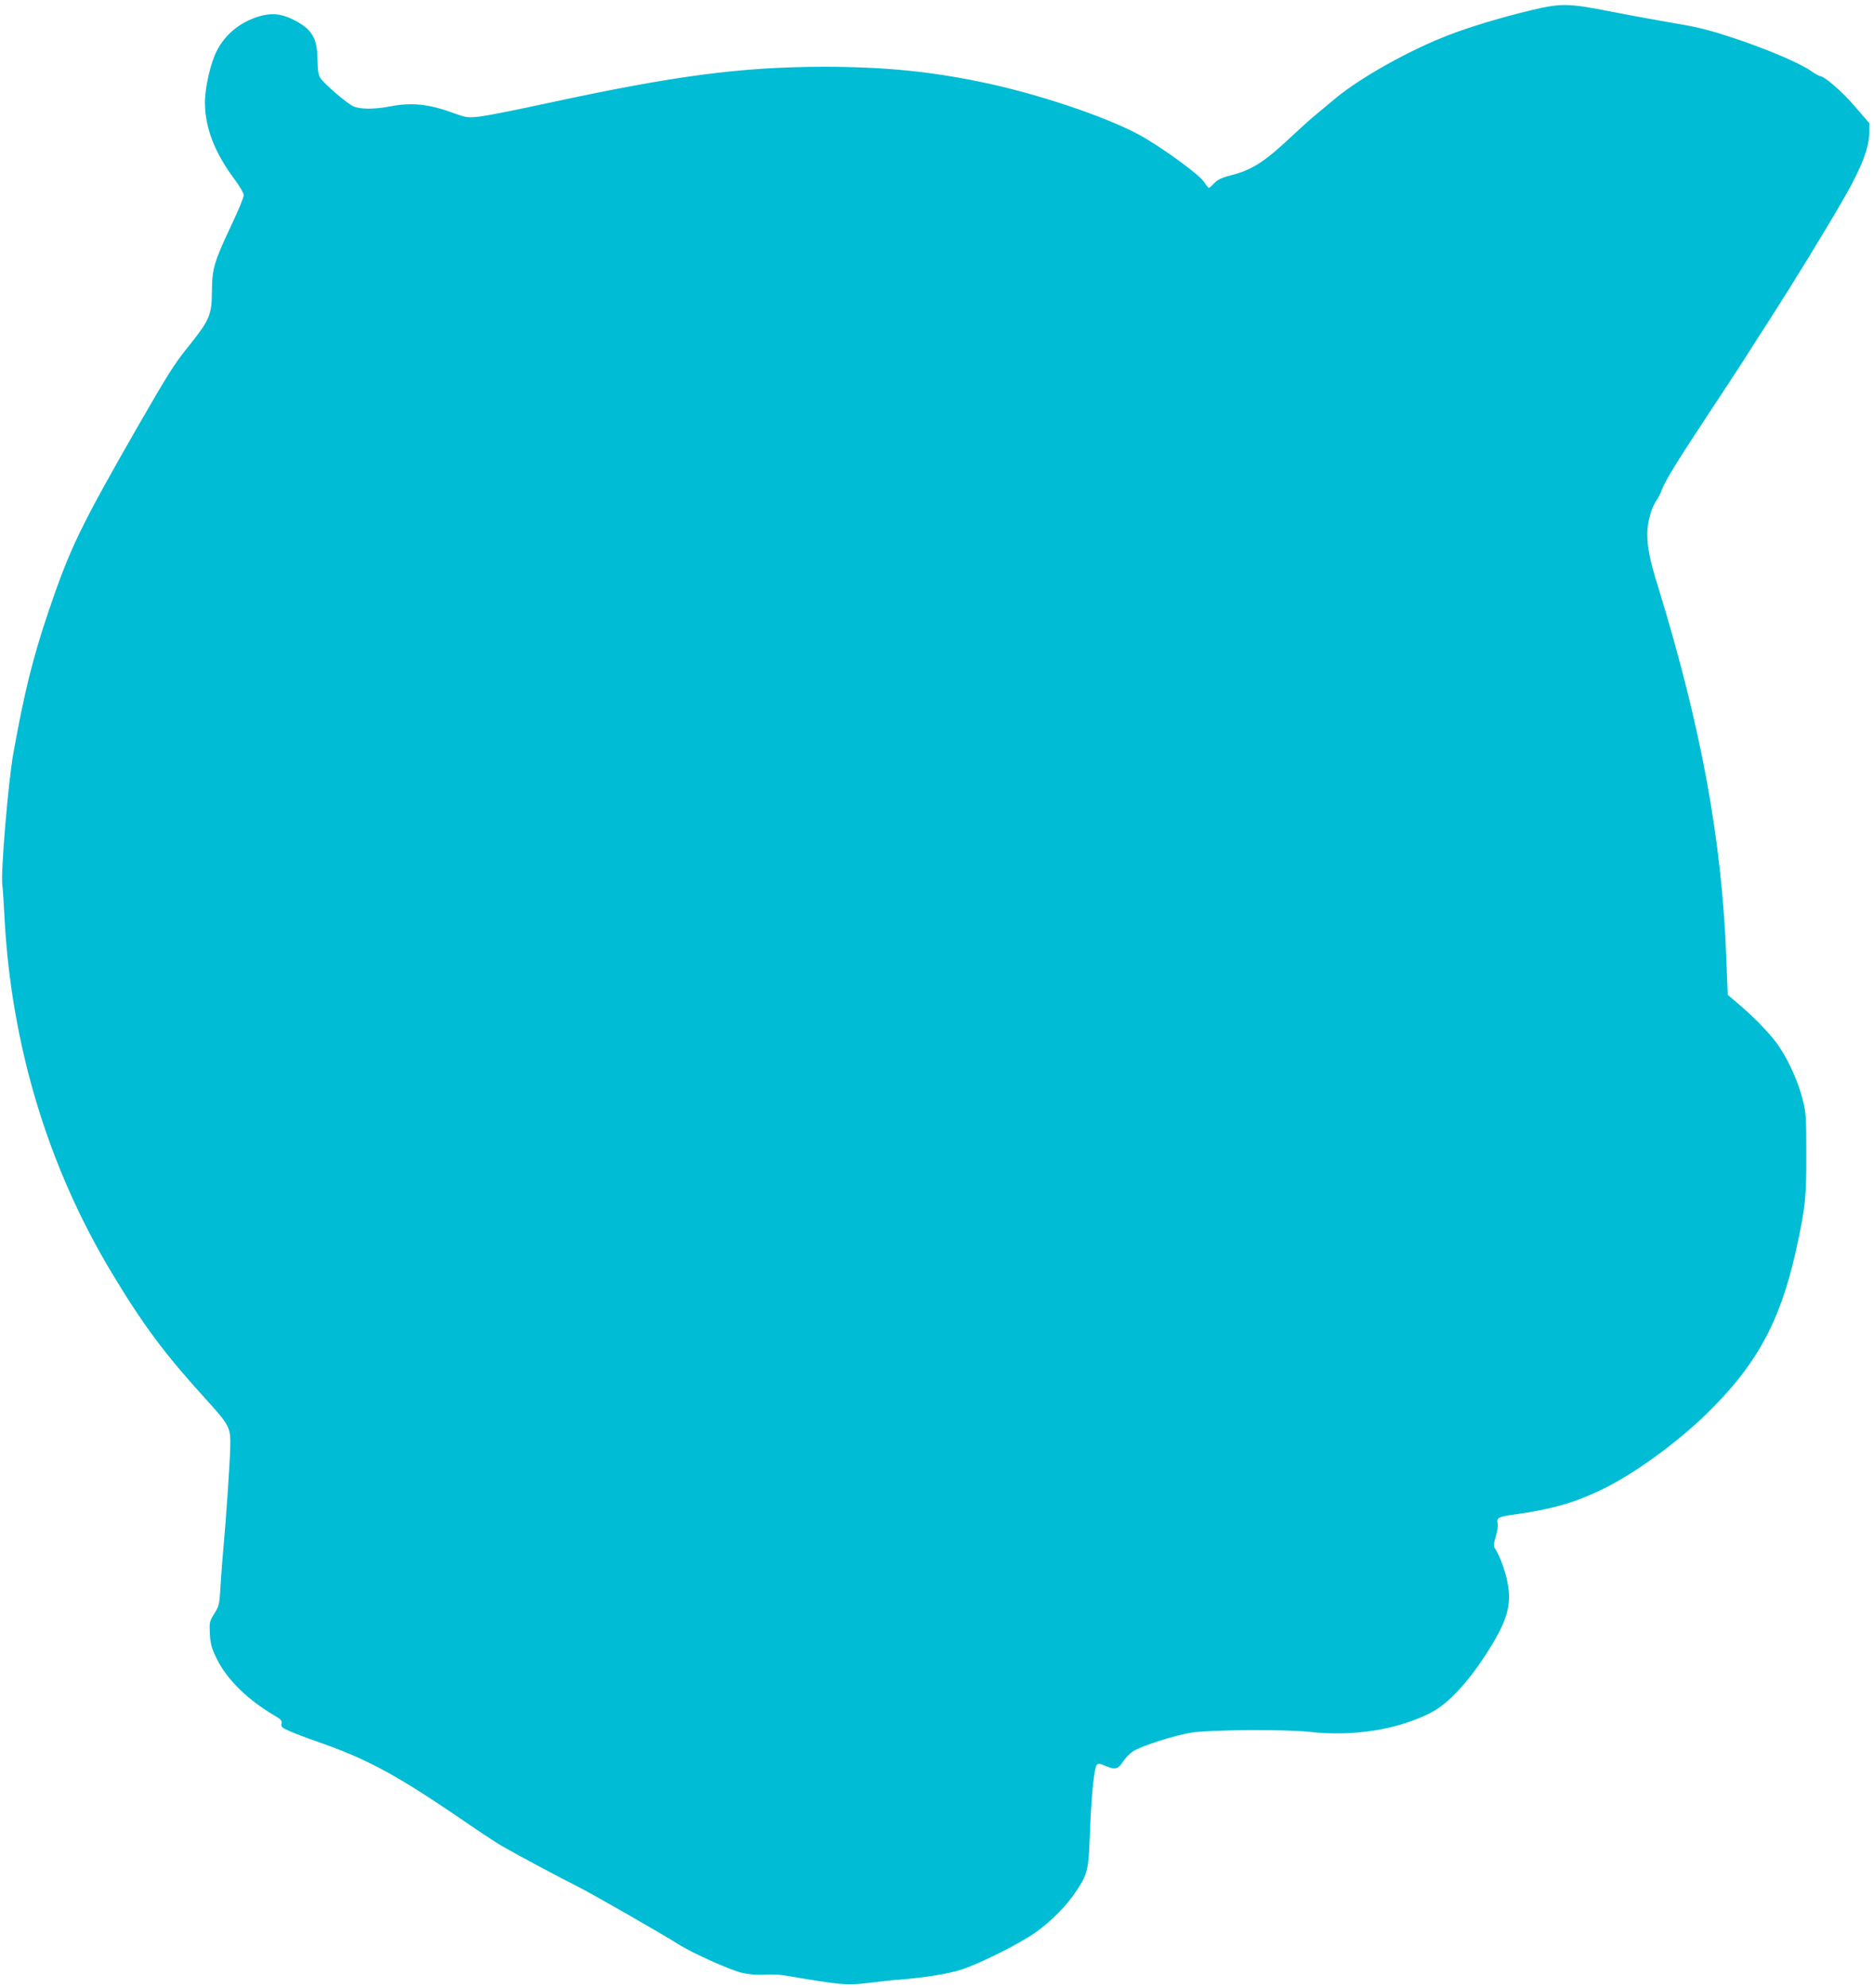
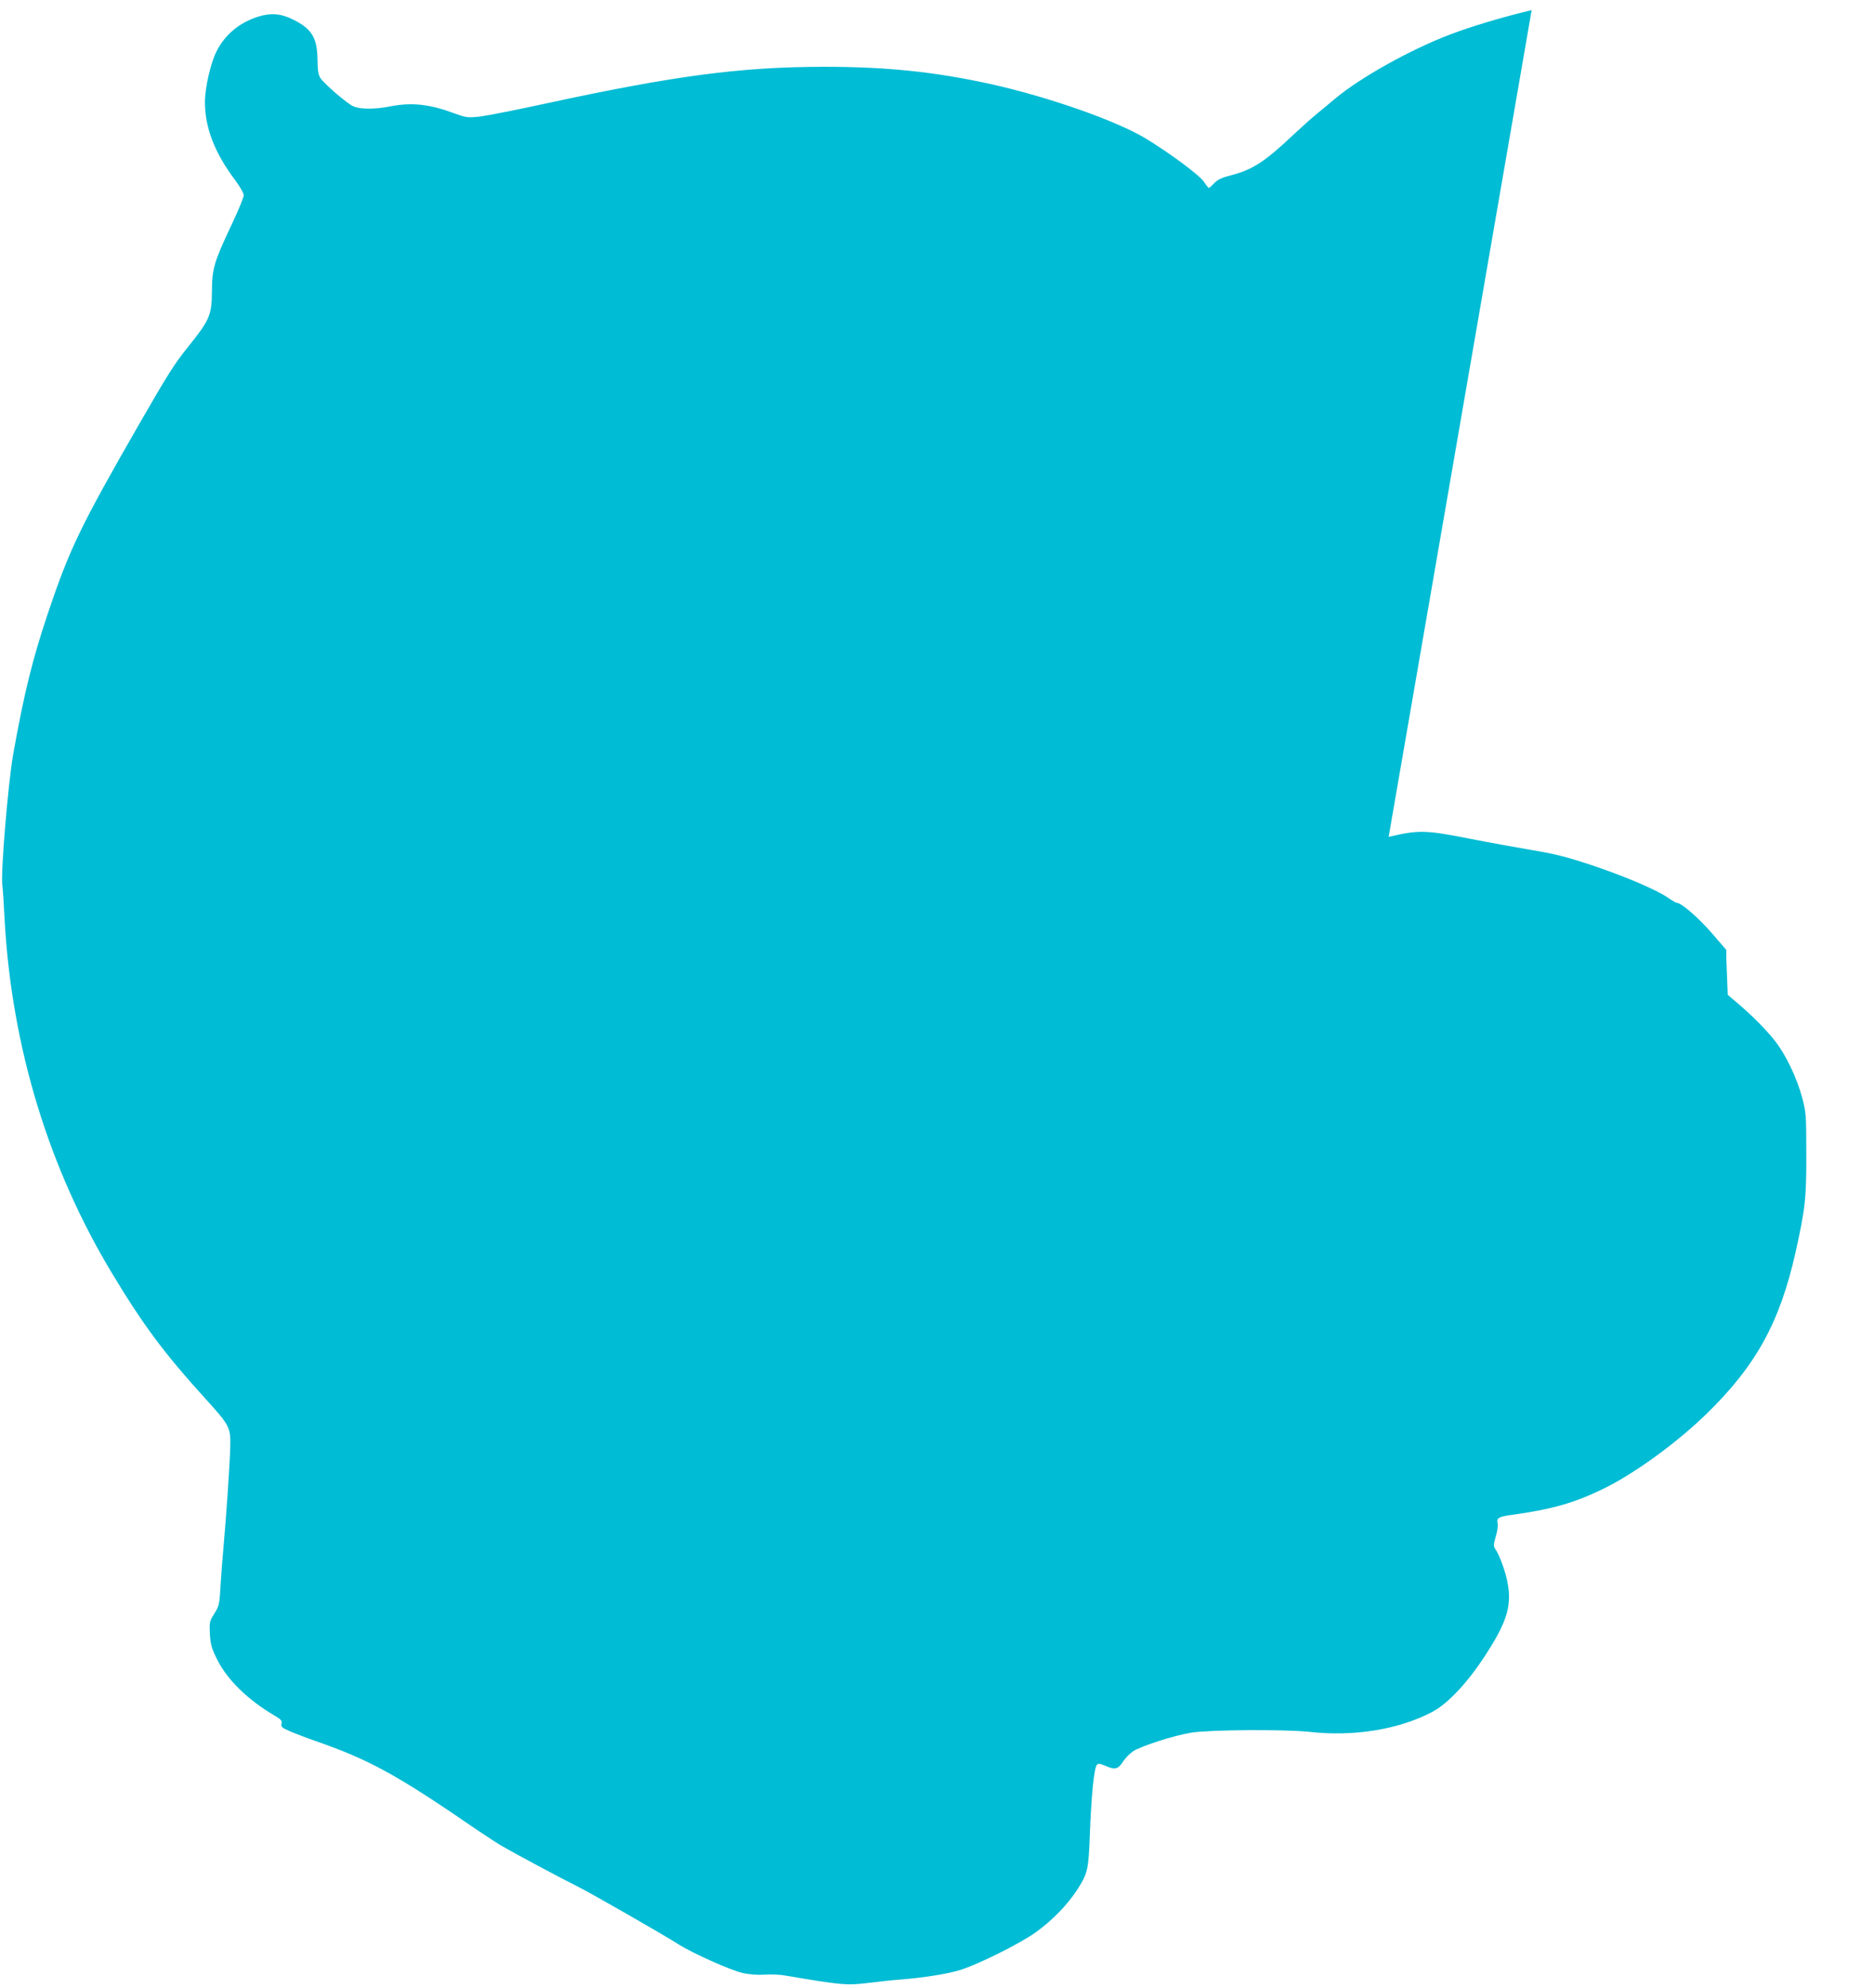
<svg xmlns="http://www.w3.org/2000/svg" version="1.0" width="1207pt" height="1280pt" viewBox="0 0 1207 1280" preserveAspectRatio="xMidYMid meet">
  <g transform="translate(0,1280) scale(0.1,-0.1)" fill="#00bcd4" stroke="none">
-     <path d="M9865 12735 c-195 -47 -389 -105 -530 -159 -254 -97 -572 -275 -732 -408 -28 -24 -82 -68 -118 -98 -37 -30 -106 -92 -154 -137 -185 -175 -264 -226 -404 -262 -59 -15 -85 -28 -107 -51 -15 -16 -31 -30 -34 -30 -3 0 -18 18 -32 40 -28 42 -219 184 -374 278 -190 115 -627 268 -1000 351 -361 79 -669 111 -1075 111 -535 -1 -959 -57 -1783 -235 -188 -41 -381 -79 -428 -85 -82 -9 -89 -8 -167 20 -162 60 -274 72 -414 45 -102 -20 -196 -19 -238 1 -42 19 -186 144 -211 181 -14 22 -18 49 -19 118 -2 144 -37 200 -161 261 -77 38 -145 42 -227 15 -118 -39 -209 -116 -262 -221 -39 -77 -75 -235 -75 -329 0 -163 63 -326 194 -500 31 -42 56 -85 56 -98 0 -13 -35 -99 -79 -191 -113 -240 -125 -281 -126 -427 -1 -154 -14 -185 -155 -360 -87 -108 -128 -173 -318 -503 -376 -655 -443 -794 -584 -1212 -97 -289 -152 -509 -222 -900 -33 -183 -82 -767 -71 -848 3 -20 10 -122 15 -227 46 -817 283 -1596 693 -2275 198 -329 336 -514 591 -795 168 -185 172 -192 169 -325 -3 -110 -26 -447 -43 -635 -6 -60 -14 -171 -19 -245 -7 -129 -9 -137 -40 -188 -32 -51 -33 -57 -29 -133 4 -67 11 -91 46 -162 65 -131 198 -261 370 -362 43 -25 50 -34 45 -53 -4 -19 2 -25 52 -47 31 -14 107 -43 168 -64 349 -122 521 -216 1032 -567 61 -41 139 -93 175 -113 77 -45 386 -210 483 -258 72 -35 556 -312 644 -369 93 -59 345 -172 419 -187 43 -9 96 -13 138 -10 37 3 98 1 134 -6 362 -61 393 -64 529 -48 70 9 164 19 208 22 153 12 310 37 390 62 118 37 387 171 488 244 102 73 201 174 264 271 69 107 74 127 83 368 9 241 27 419 45 438 9 10 20 8 58 -8 59 -26 80 -20 112 31 14 21 42 50 63 64 52 34 264 102 375 120 118 19 607 22 762 5 285 -32 574 15 789 128 101 53 228 188 342 364 150 230 178 336 135 508 -19 72 -48 146 -73 182 -9 12 -8 30 6 76 10 33 16 71 12 85 -8 34 6 43 99 55 255 36 395 76 582 167 199 97 468 292 662 480 321 312 474 590 576 1043 63 284 70 350 69 637 0 249 -2 264 -27 360 -34 125 -102 269 -172 360 -54 70 -154 172 -254 255 l-53 45 -9 232 c-28 764 -162 1491 -438 2390 -55 177 -71 255 -71 350 0 70 27 167 59 211 12 17 28 48 35 70 19 53 109 199 296 481 86 130 188 286 227 346 38 61 116 182 173 270 161 251 377 604 484 792 109 192 156 316 156 413 l0 57 -95 110 c-84 97 -195 193 -223 193 -5 0 -32 15 -59 34 -75 52 -286 141 -500 212 -151 50 -230 70 -370 93 -98 17 -283 50 -410 75 -282 56 -326 56 -518 11z" />
+     <path d="M9865 12735 c-195 -47 -389 -105 -530 -159 -254 -97 -572 -275 -732 -408 -28 -24 -82 -68 -118 -98 -37 -30 -106 -92 -154 -137 -185 -175 -264 -226 -404 -262 -59 -15 -85 -28 -107 -51 -15 -16 -31 -30 -34 -30 -3 0 -18 18 -32 40 -28 42 -219 184 -374 278 -190 115 -627 268 -1000 351 -361 79 -669 111 -1075 111 -535 -1 -959 -57 -1783 -235 -188 -41 -381 -79 -428 -85 -82 -9 -89 -8 -167 20 -162 60 -274 72 -414 45 -102 -20 -196 -19 -238 1 -42 19 -186 144 -211 181 -14 22 -18 49 -19 118 -2 144 -37 200 -161 261 -77 38 -145 42 -227 15 -118 -39 -209 -116 -262 -221 -39 -77 -75 -235 -75 -329 0 -163 63 -326 194 -500 31 -42 56 -85 56 -98 0 -13 -35 -99 -79 -191 -113 -240 -125 -281 -126 -427 -1 -154 -14 -185 -155 -360 -87 -108 -128 -173 -318 -503 -376 -655 -443 -794 -584 -1212 -97 -289 -152 -509 -222 -900 -33 -183 -82 -767 -71 -848 3 -20 10 -122 15 -227 46 -817 283 -1596 693 -2275 198 -329 336 -514 591 -795 168 -185 172 -192 169 -325 -3 -110 -26 -447 -43 -635 -6 -60 -14 -171 -19 -245 -7 -129 -9 -137 -40 -188 -32 -51 -33 -57 -29 -133 4 -67 11 -91 46 -162 65 -131 198 -261 370 -362 43 -25 50 -34 45 -53 -4 -19 2 -25 52 -47 31 -14 107 -43 168 -64 349 -122 521 -216 1032 -567 61 -41 139 -93 175 -113 77 -45 386 -210 483 -258 72 -35 556 -312 644 -369 93 -59 345 -172 419 -187 43 -9 96 -13 138 -10 37 3 98 1 134 -6 362 -61 393 -64 529 -48 70 9 164 19 208 22 153 12 310 37 390 62 118 37 387 171 488 244 102 73 201 174 264 271 69 107 74 127 83 368 9 241 27 419 45 438 9 10 20 8 58 -8 59 -26 80 -20 112 31 14 21 42 50 63 64 52 34 264 102 375 120 118 19 607 22 762 5 285 -32 574 15 789 128 101 53 228 188 342 364 150 230 178 336 135 508 -19 72 -48 146 -73 182 -9 12 -8 30 6 76 10 33 16 71 12 85 -8 34 6 43 99 55 255 36 395 76 582 167 199 97 468 292 662 480 321 312 474 590 576 1043 63 284 70 350 69 637 0 249 -2 264 -27 360 -34 125 -102 269 -172 360 -54 70 -154 172 -254 255 l-53 45 -9 232 l0 57 -95 110 c-84 97 -195 193 -223 193 -5 0 -32 15 -59 34 -75 52 -286 141 -500 212 -151 50 -230 70 -370 93 -98 17 -283 50 -410 75 -282 56 -326 56 -518 11z" />
  </g>
</svg>